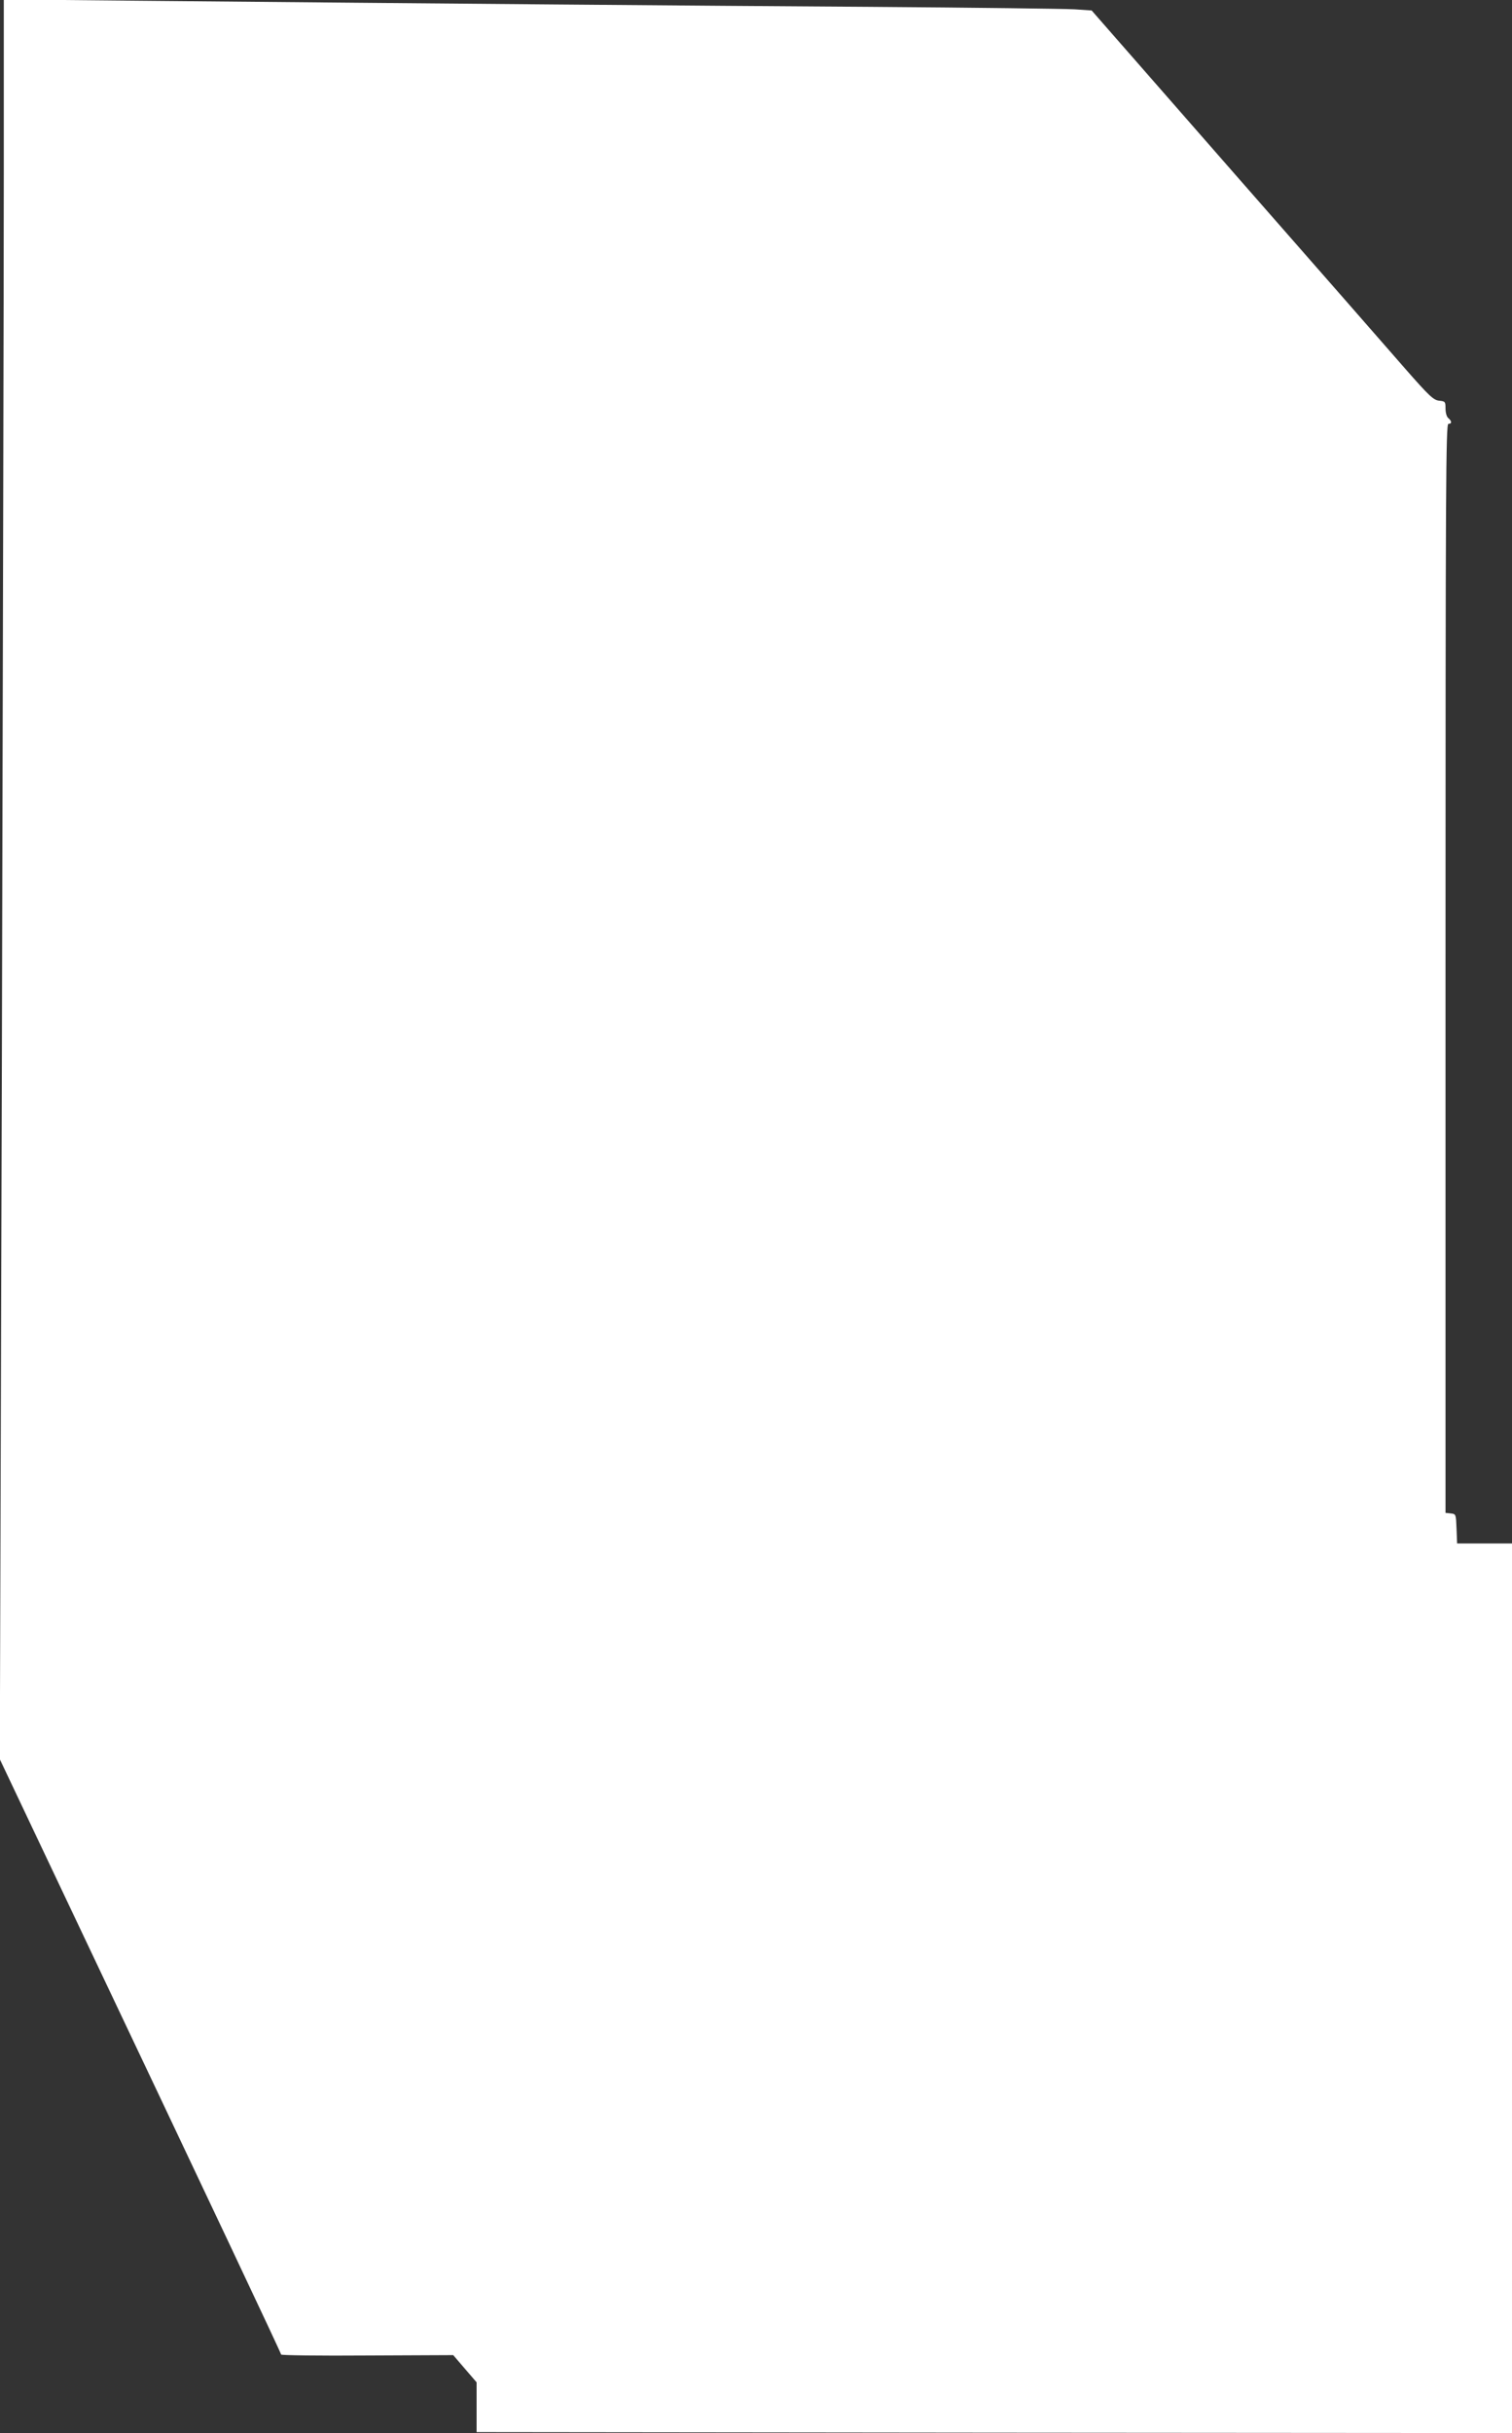
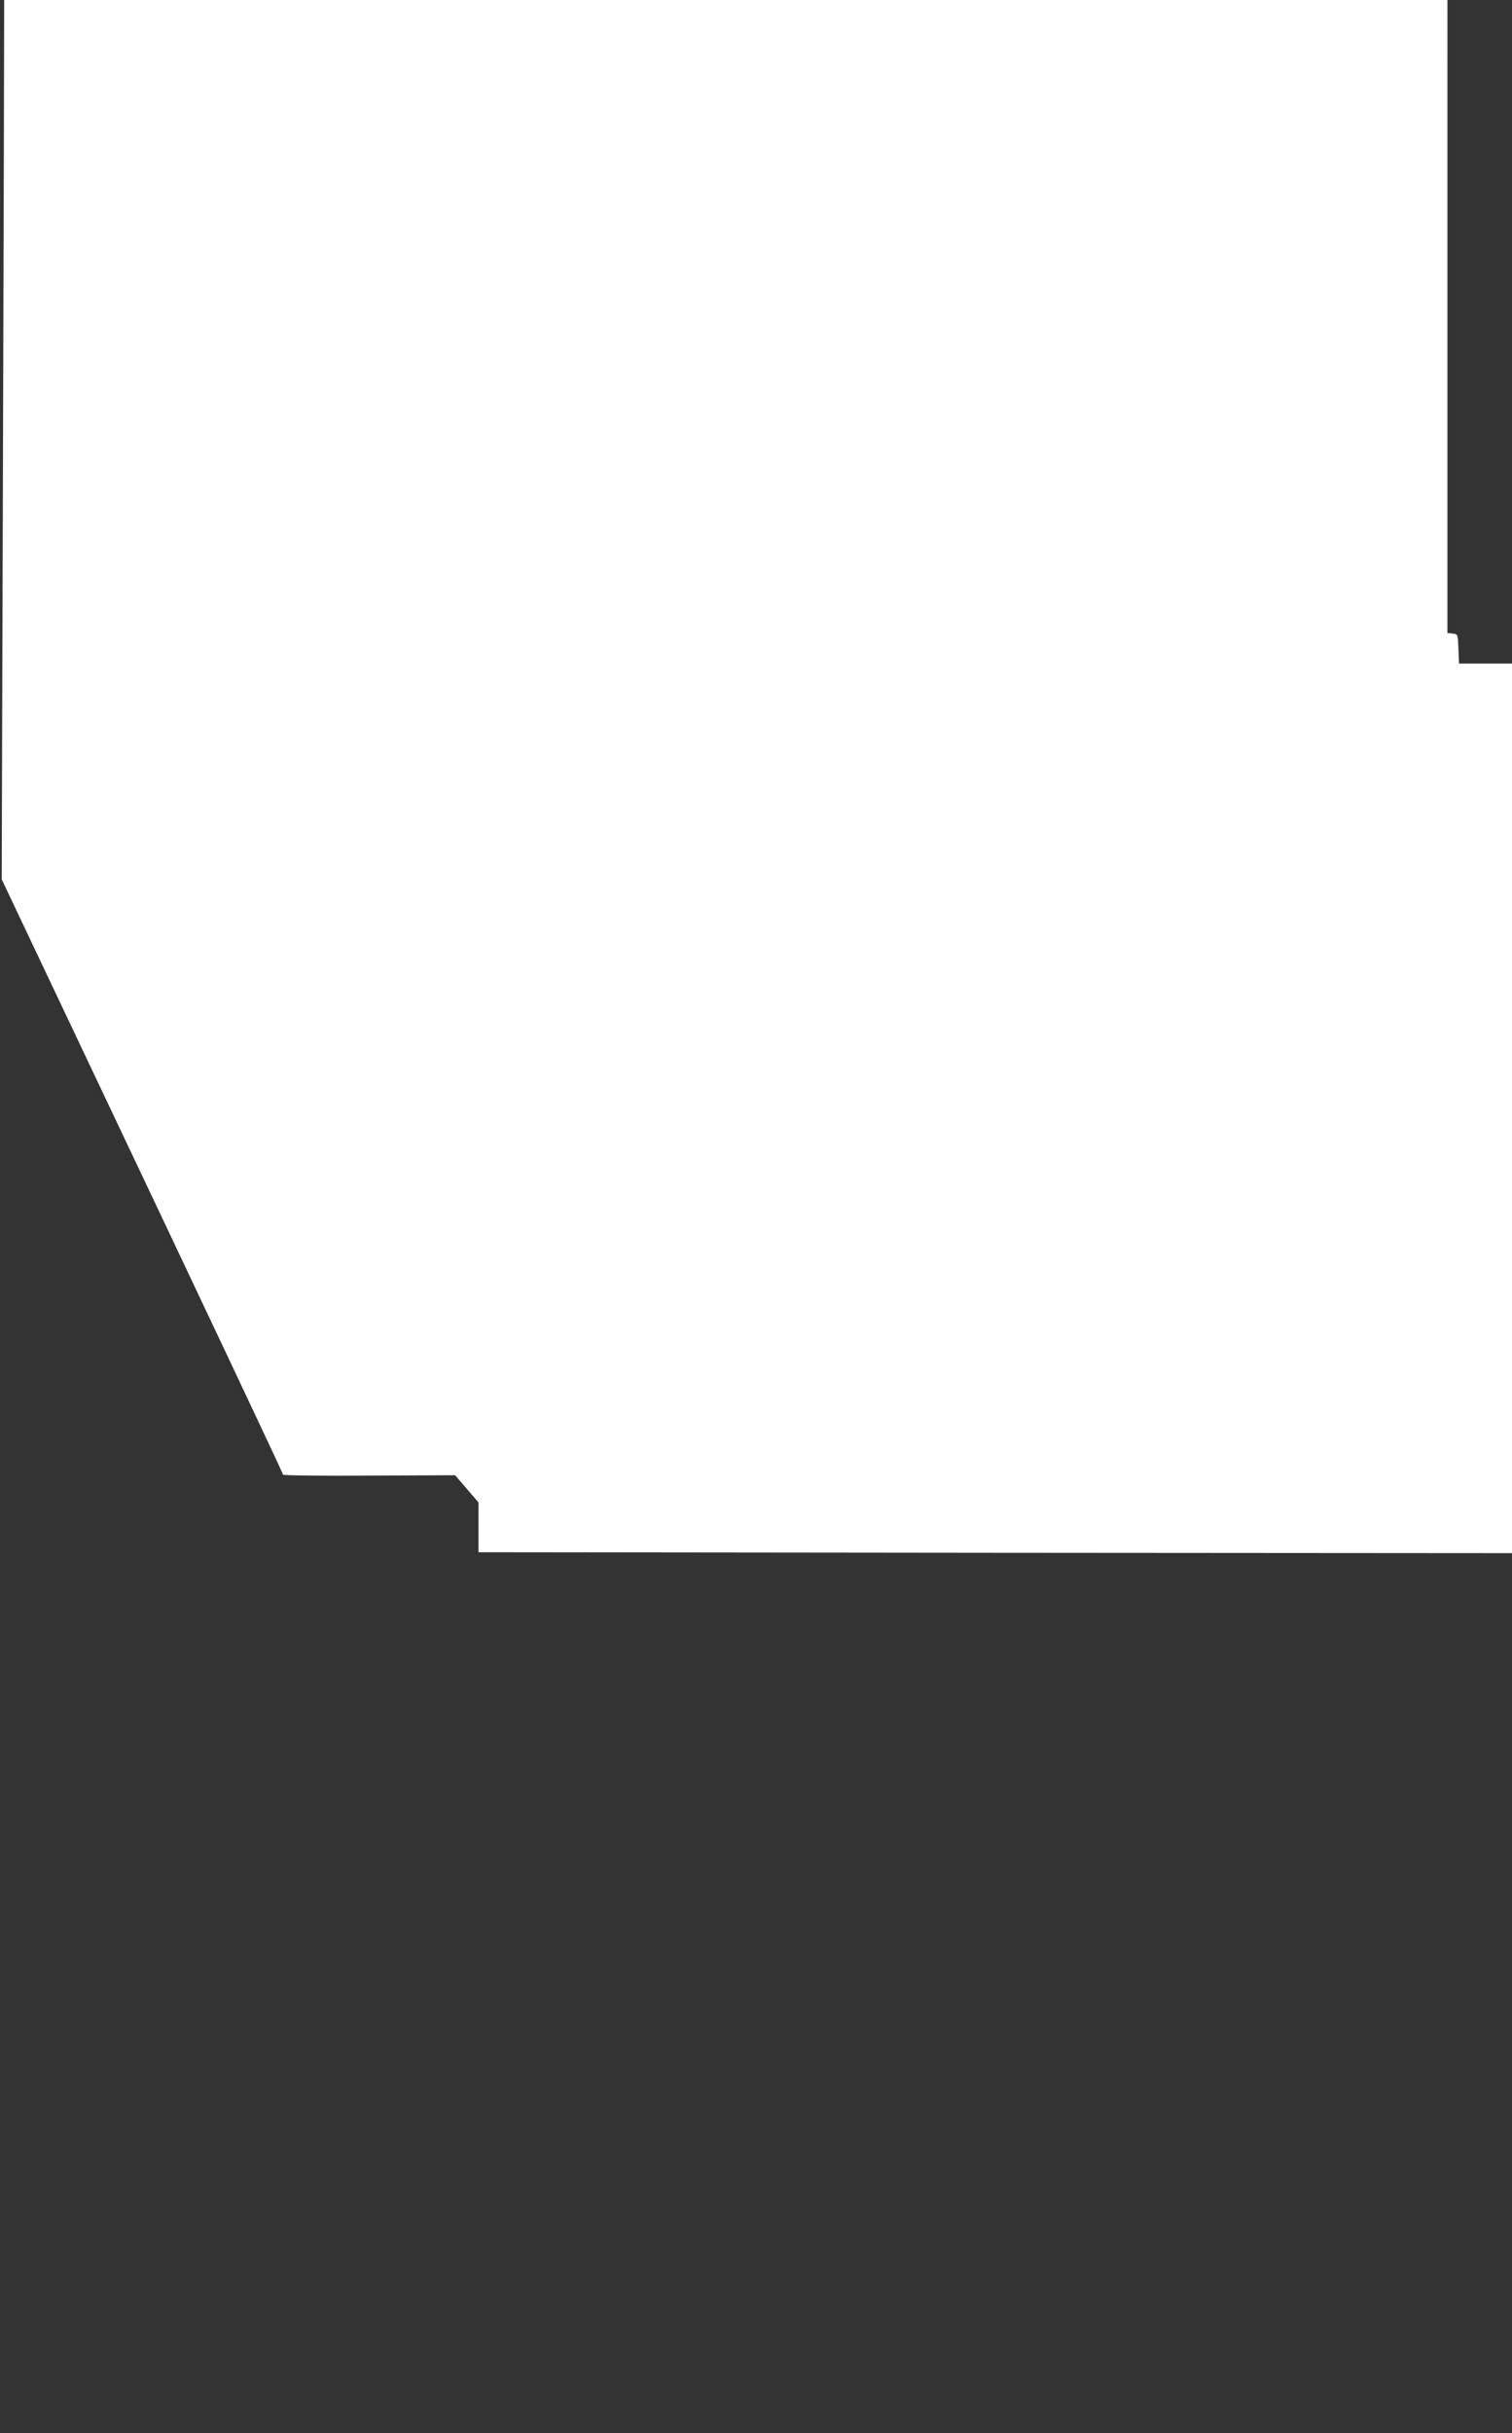
<svg xmlns="http://www.w3.org/2000/svg" version="1.0" width="796pt" height="1280pt" viewBox="0 0 796 1280" preserveAspectRatio="xMidYMid meet">
  <rect x="0" y="0" width="796" height="1280" fill="#333333" stroke="none" />
  <g transform="translate(0,1280) scale(0.1,-0.1)" fill="#ffffff" stroke="none">
-     <path d="M20 11884 c0 -506 -5 -2588 -10 -4629 l-11 -3710 294 -620 c847 -1785 1187 -2505 1187 -2512 0 -4 204 -7 453 -5 l453 2 61 -71 62 -72 0 -131 0 -131 2725 -3 2726 -2 0 2340 0 2340 -145 0 -144 0 -3 78 c-3 76 -3 77 -30 80 l-28 3 0 2865 c0 2539 2 2864 15 2864 19 0 19 14 0 30 -9 7 -15 29 -15 51 0 36 -2 38 -33 41 -30 3 -52 23 -179 168 -79 91 -483 552 -898 1025 l-753 860 -91 6 c-50 3 -536 9 -1081 13 -938 6 -2238 17 -3837 32 l-718 7 0 -919z" />
+     <path d="M20 11884 l-11 -3710 294 -620 c847 -1785 1187 -2505 1187 -2512 0 -4 204 -7 453 -5 l453 2 61 -71 62 -72 0 -131 0 -131 2725 -3 2726 -2 0 2340 0 2340 -145 0 -144 0 -3 78 c-3 76 -3 77 -30 80 l-28 3 0 2865 c0 2539 2 2864 15 2864 19 0 19 14 0 30 -9 7 -15 29 -15 51 0 36 -2 38 -33 41 -30 3 -52 23 -179 168 -79 91 -483 552 -898 1025 l-753 860 -91 6 c-50 3 -536 9 -1081 13 -938 6 -2238 17 -3837 32 l-718 7 0 -919z" />
  </g>
</svg>